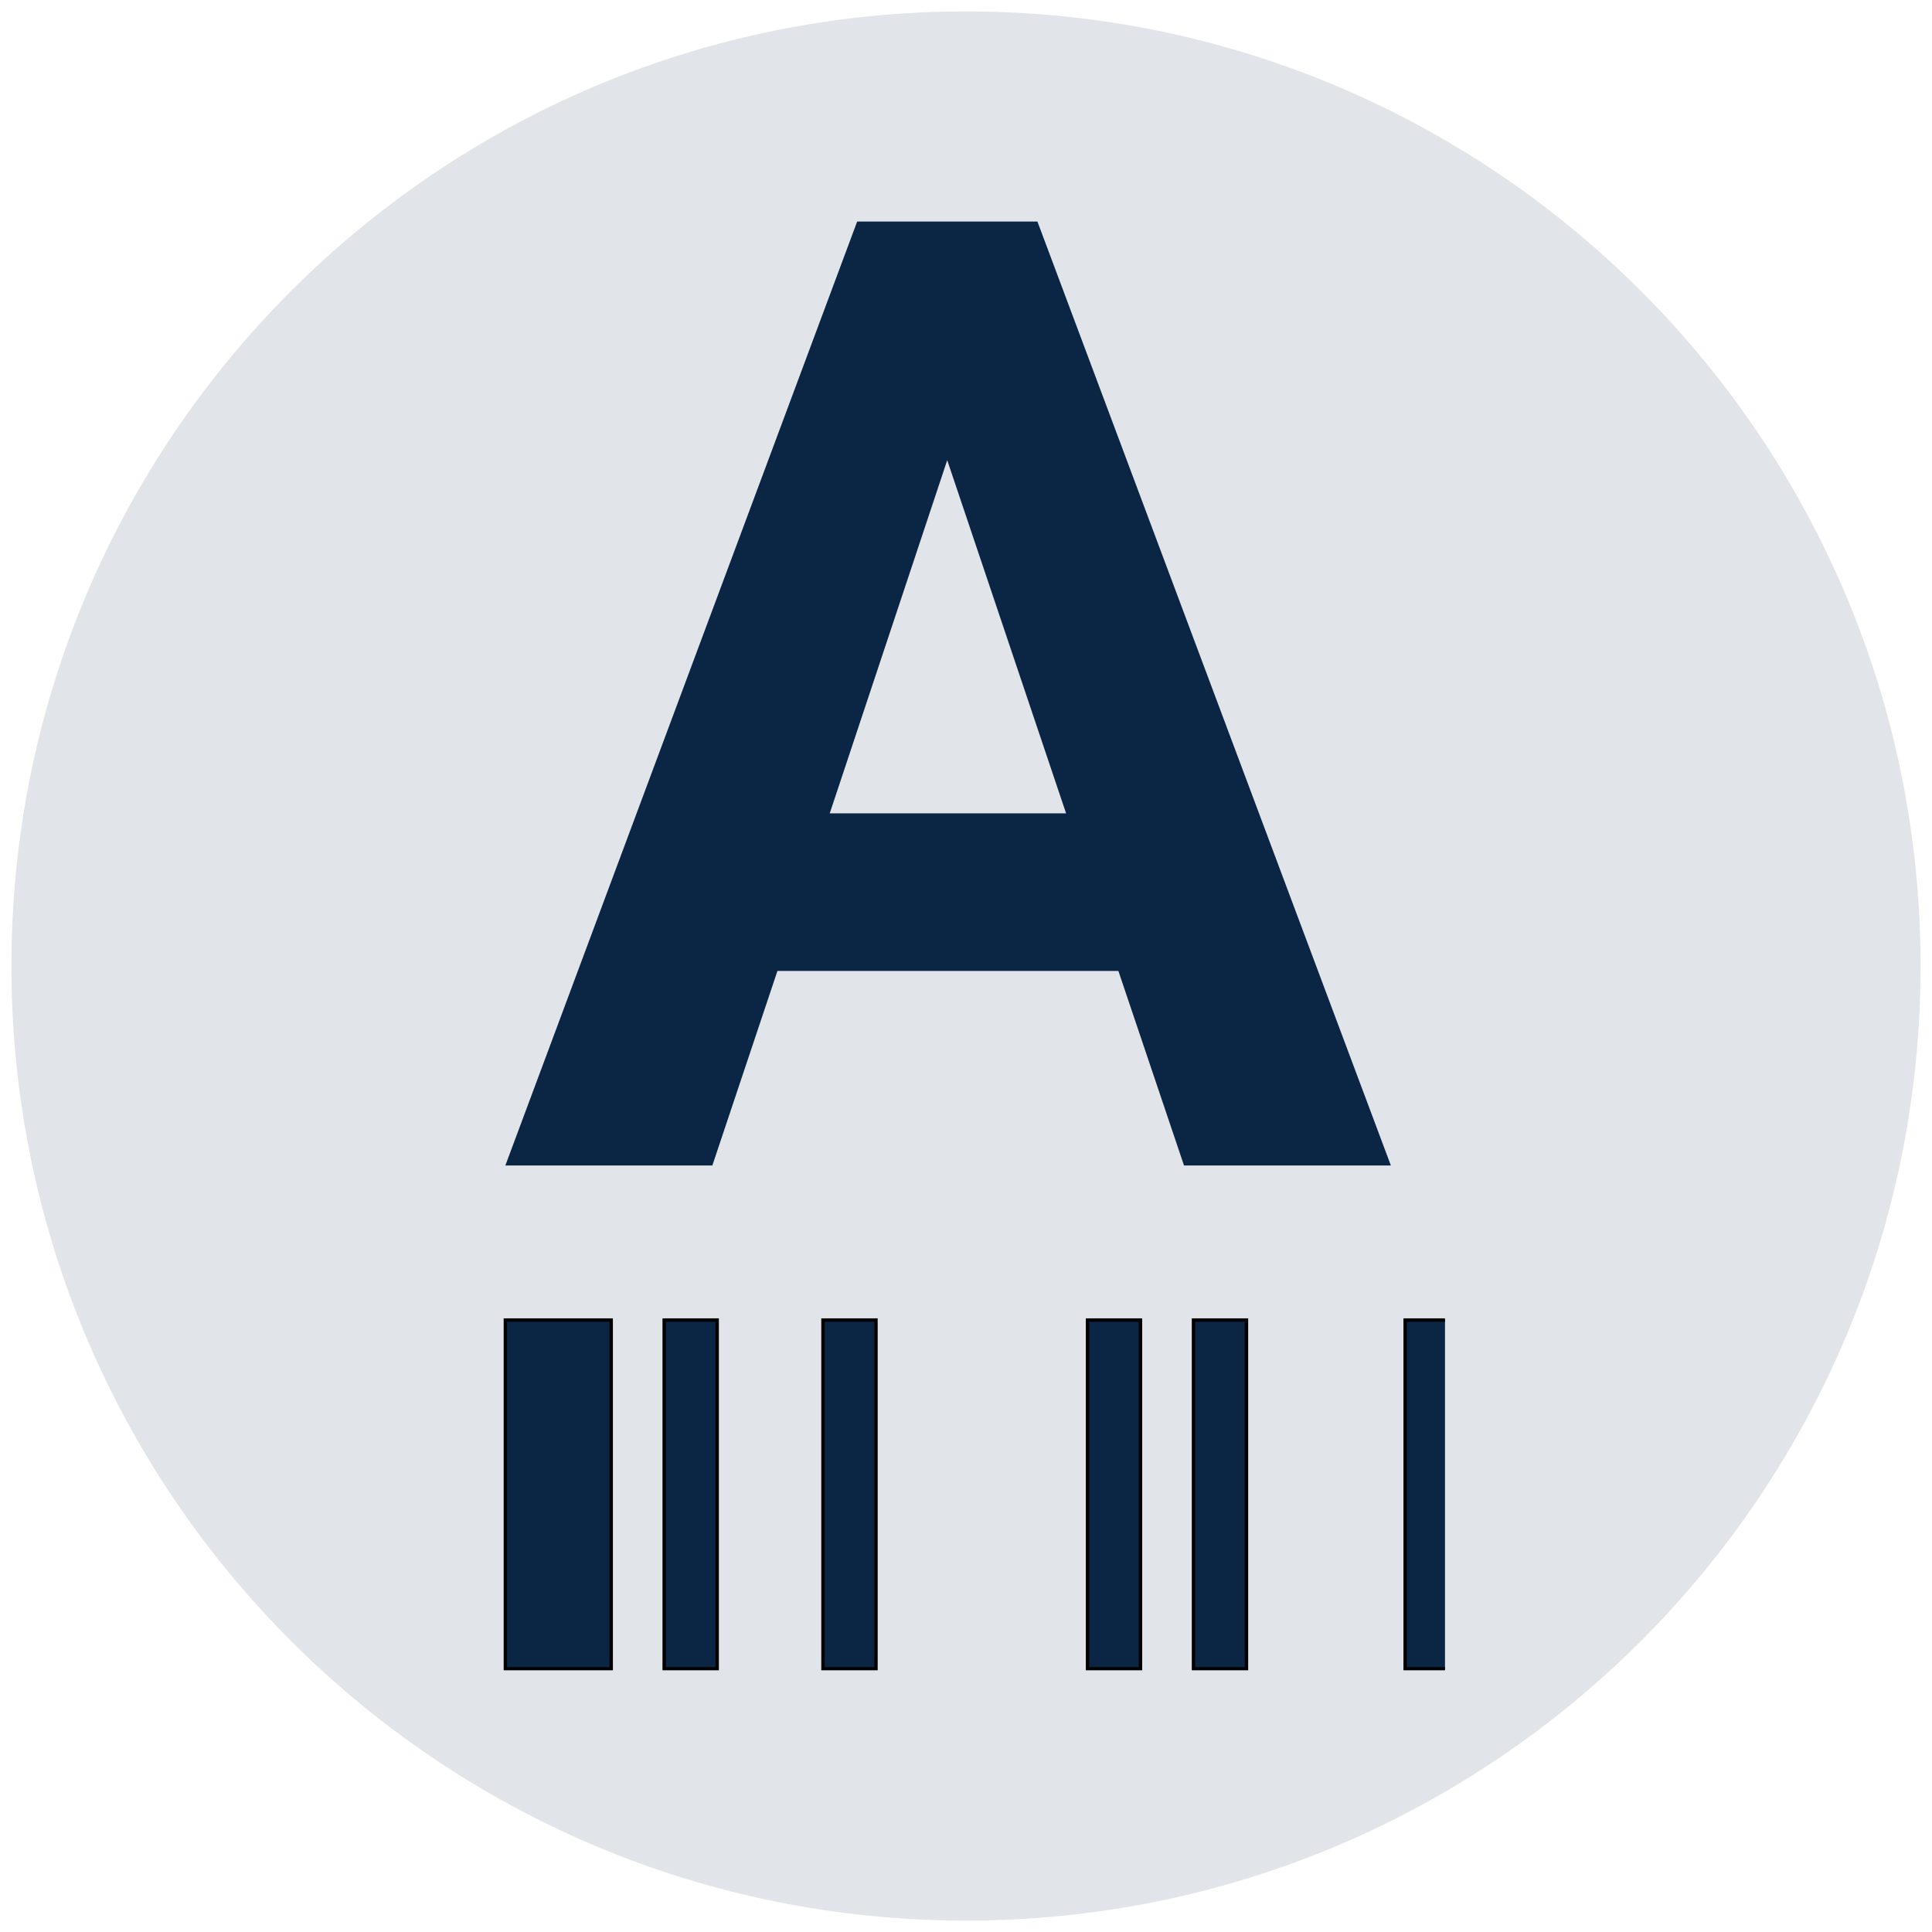
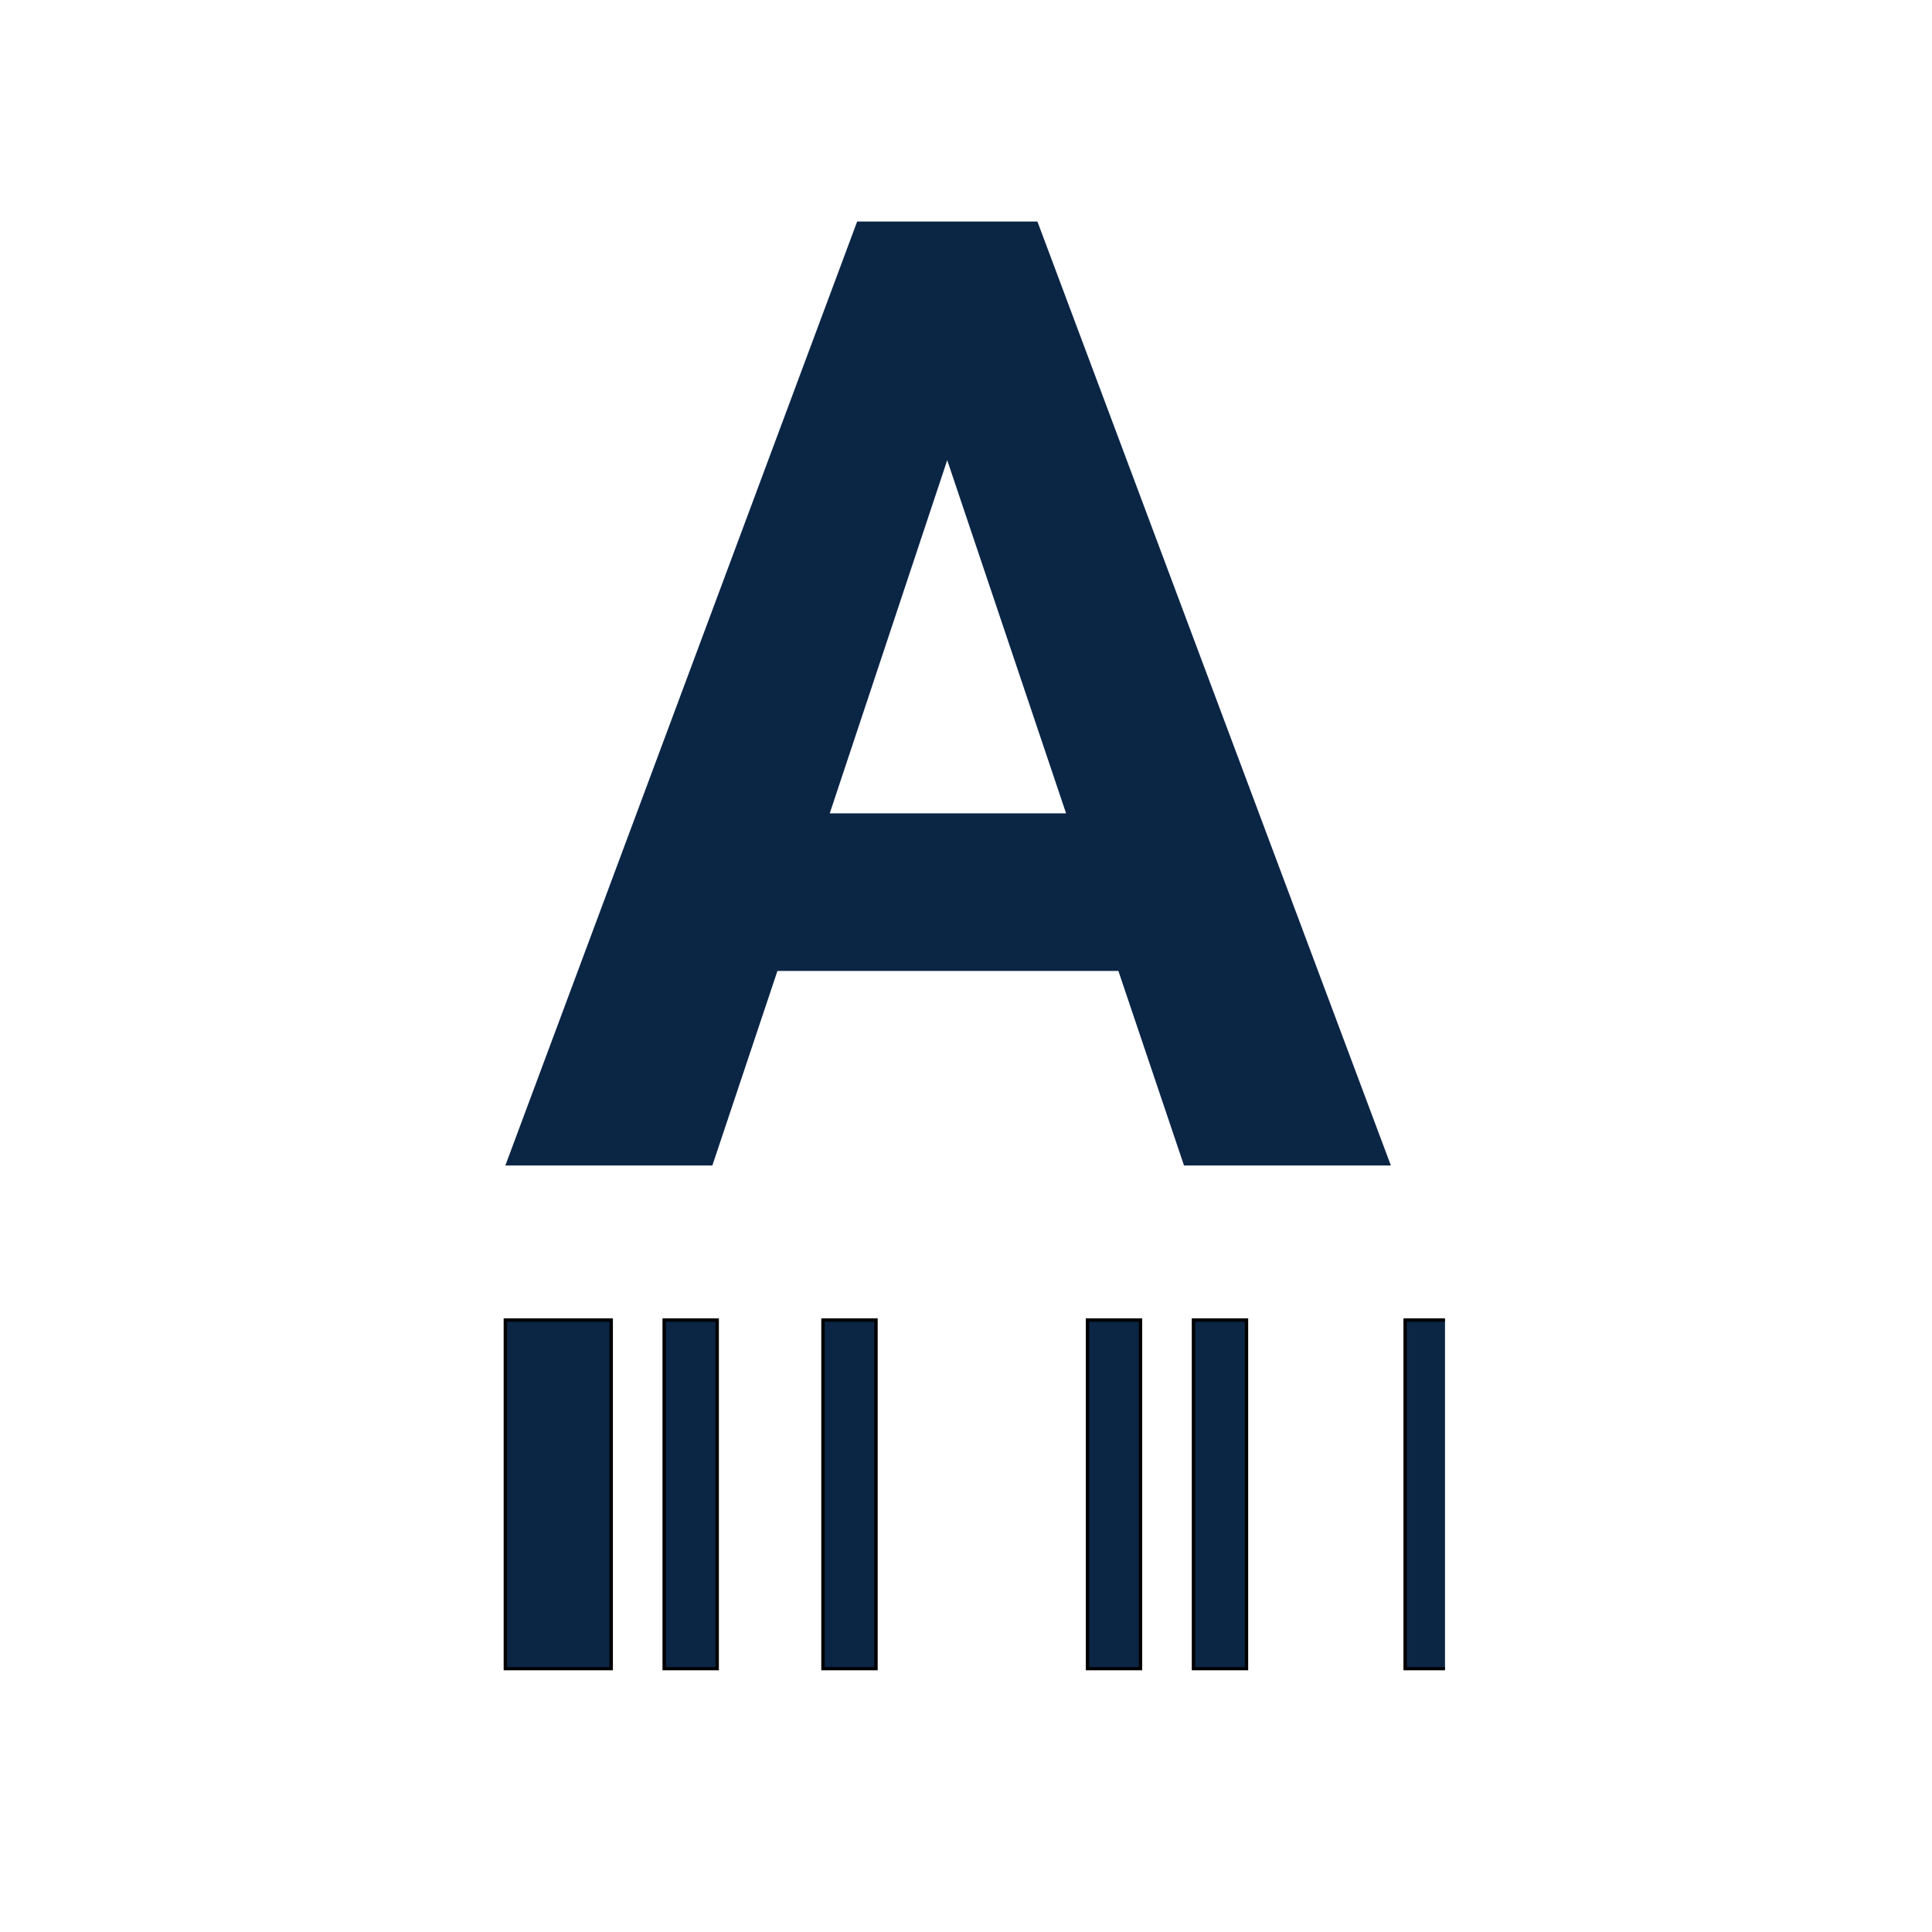
<svg xmlns="http://www.w3.org/2000/svg" version="1.0" preserveAspectRatio="xMidYMid meet" height="500" viewBox="0 0 375 375" zoomAndPan="magnify" width="500">
  <defs>
    <clipPath id="8acee860b1">
-       <path clip-rule="nonzero" d="M 2.215 2.215 L 372.785 2.215 L 372.785 372.785 L 2.215 372.785 Z M 2.215 2.215" />
-     </clipPath>
+       </clipPath>
    <clipPath id="9bf0b193a0">
      <path clip-rule="nonzero" d="M 187.5 2.215 C 85.172 2.215 2.215 85.172 2.215 187.5 C 2.215 289.828 85.172 372.785 187.5 372.785 C 289.828 372.785 372.785 289.828 372.785 187.5 C 372.785 85.172 289.828 2.215 187.5 2.215 Z M 187.5 2.215" />
    </clipPath>
    <clipPath id="5deb3499ee">
      <path clip-rule="nonzero" d="M 98 256 L 280.473 256 L 280.473 324 L 98 324 Z M 98 256" />
    </clipPath>
    <clipPath id="d542e1b516">
      <path clip-rule="nonzero" d="M 97 255 L 280.473 255 L 280.473 324.199 L 97 324.199 Z M 97 255" />
    </clipPath>
  </defs>
  <g clip-path="url(#8acee860b1)">
    <g clip-path="url(#9bf0b193a0)">
      <path fill-rule="nonzero" fill-opacity="1" d="M 2.215 2.215 L 372.785 2.215 L 372.785 372.785 L 2.215 372.785 Z M 2.215 2.215" fill="#e1e5ea" />
    </g>
  </g>
  <path fill-rule="nonzero" fill-opacity="1" d="M 217.078 188.461 L 150.898 188.461 L 138.27 226.215 L 98.09 226.215 L 166.375 43 L 201.363 43 L 269.965 226.215 L 229.812 226.215 Z M 161.051 157.871 L 206.926 157.871 L 183.855 89.32 Z M 161.051 157.871" fill="#0b2545" />
  <g clip-path="url(#5deb3499ee)">
    <path fill-rule="nonzero" fill-opacity="1" d="M 98.09 256.195 L 118.629 256.195 L 118.629 323.883 L 98.09 323.883 Z M 128.91 256.195 L 139.195 256.195 L 139.195 323.883 L 128.91 323.883 Z M 159.73 256.195 L 170.016 256.195 L 170.016 323.883 L 159.73 323.883 Z M 211.066 256.195 L 221.348 256.195 L 221.348 323.883 L 211.066 323.883 Z M 231.629 256.195 L 241.914 256.195 L 241.914 323.883 L 231.629 323.883 Z M 272.707 256.195 L 293.246 256.195 L 293.246 323.883 L 272.707 323.883 Z M 324.039 256.195 L 344.578 256.195 L 344.578 323.883 L 324.039 323.883 Z M 365.145 256.195 L 375.426 256.195 L 375.426 323.883 L 365.145 323.883 Z M 385.684 256.195 L 395.965 256.195 L 395.965 323.883 L 385.684 323.883 Z M 437.016 256.195 L 447.297 256.195 L 447.297 323.883 L 437.016 323.883 Z M 467.836 256.195 L 478.117 256.195 L 478.117 323.883 L 467.836 323.883 Z M 519.195 256.195 L 539.734 256.195 L 539.734 323.883 L 519.195 323.883 Z M 549.988 256.195 L 560.273 256.195 L 560.273 323.883 L 549.988 323.883 Z M 580.812 256.195 L 591.094 256.195 L 591.094 323.883 L 580.812 323.883 Z M 601.348 256.195 L 621.887 256.195 L 621.887 323.883 L 601.348 323.883 Z M 662.965 256.195 L 673.246 256.195 L 673.246 323.883 L 662.965 323.883 Z M 683.504 256.195 L 724.582 256.195 L 724.582 323.883 L 683.504 323.883 Z M 745.145 256.195 L 755.426 256.195 L 755.426 323.883 L 745.145 323.883 Z M 775.941 256.195 L 786.223 256.195 L 786.223 323.883 L 775.941 323.883 Z M 827.301 256.195 L 837.582 256.195 L 837.582 323.883 L 827.301 323.883 Z M 847.836 256.195 L 868.375 256.195 L 868.375 323.883 L 847.836 323.883 Z M 888.914 256.195 L 899.195 256.195 L 899.195 323.883 L 888.914 323.883 Z M 919.734 256.195 L 930.02 256.195 L 930.02 323.883 L 919.734 323.883 Z M 940.273 256.195 L 960.812 256.195 L 960.812 323.883 L 940.273 323.883 Z M 1001.891 256.195 L 1042.965 256.195 L 1042.965 323.883 L 1001.891 323.883 Z M 1073.789 256.195 L 1084.07 256.195 L 1084.07 323.883 L 1073.789 323.883 Z M 1094.324 256.195 L 1104.609 256.195 L 1104.609 323.883 L 1094.324 323.883 Z M 1114.863 256.195 L 1135.402 256.195 L 1135.402 323.883 L 1114.863 323.883 Z M 1166.223 256.195 L 1197.047 256.195 L 1197.047 323.883 L 1166.223 323.883 Z M 1207.301 256.195 L 1217.582 256.195 L 1217.582 323.883 L 1207.301 323.883 Z M 1227.84 256.195 L 1248.379 256.195 L 1248.379 323.883 L 1227.84 323.883 Z M 1227.84 256.195" fill="#0b2545" />
  </g>
  <g clip-path="url(#d542e1b516)">
    <path stroke-miterlimit="10" stroke-opacity="1" stroke-width="0.25" stroke="#000000" d="M 0.12 81.879 L 7.91 81.879 L 7.91 107.571 L 0.12 107.571 Z M 11.81 81.879 L 15.711 81.879 L 15.711 107.571 L 11.81 107.571 Z M 23.499 81.879 L 27.4 81.879 L 27.4 107.571 L 23.499 107.571 Z M 42.971 81.879 L 46.87 81.879 L 46.87 107.571 L 42.971 107.571 Z M 50.77 81.879 L 54.671 81.879 L 54.671 107.571 L 50.77 107.571 Z M 66.35 81.879 L 74.14 81.879 L 74.14 107.571 L 66.35 107.571 Z M 85.82 81.879 L 93.61 81.879 L 93.61 107.571 L 85.82 107.571 Z M 101.41 81.879 L 105.31 81.879 L 105.31 107.571 L 101.41 107.571 Z M 109.201 81.879 L 113.1 81.879 L 113.1 107.571 L 109.201 107.571 Z M 128.67 81.879 L 132.57 81.879 L 132.57 107.571 L 128.67 107.571 Z M 140.36 81.879 L 144.26 81.879 L 144.26 107.571 L 140.36 107.571 Z M 159.84 81.879 L 167.63 81.879 L 167.63 107.571 L 159.84 107.571 Z M 171.519 81.879 L 175.42 81.879 L 175.42 107.571 L 171.519 107.571 Z M 183.211 81.879 L 187.11 81.879 L 187.11 107.571 L 183.211 107.571 Z M 190.999 81.879 L 198.79 81.879 L 198.79 107.571 L 190.999 107.571 Z M 214.37 81.879 L 218.27 81.879 L 218.27 107.571 L 214.37 107.571 Z M 222.16 81.879 L 237.741 81.879 L 237.741 107.571 L 222.16 107.571 Z M 245.54 81.879 L 249.439 81.879 L 249.439 107.571 L 245.54 107.571 Z M 257.221 81.879 L 261.12 81.879 L 261.12 107.571 L 257.221 107.571 Z M 276.701 81.879 L 280.6 81.879 L 280.6 107.571 L 276.701 107.571 Z M 284.489 81.879 L 292.28 81.879 L 292.28 107.571 L 284.489 107.571 Z M 300.07 81.879 L 303.969 81.879 L 303.969 107.571 L 300.07 107.571 Z M 311.76 81.879 L 315.661 81.879 L 315.661 107.571 L 311.76 107.571 Z M 319.55 81.879 L 327.34 81.879 L 327.34 107.571 L 319.55 107.571 Z M 342.92 81.879 L 358.499 81.879 L 358.499 107.571 L 342.92 107.571 Z M 370.191 81.879 L 374.09 81.879 L 374.09 107.571 L 370.191 107.571 Z M 377.979 81.879 L 381.88 81.879 L 381.88 107.571 L 377.979 107.571 Z M 385.77 81.879 L 393.56 81.879 L 393.56 107.571 L 385.77 107.571 Z M 405.249 81.879 L 416.941 81.879 L 416.941 107.571 L 405.249 107.571 Z M 420.83 81.879 L 424.729 81.879 L 424.729 107.571 L 420.83 107.571 Z M 428.62 81.879 L 436.41 81.879 L 436.41 107.571 L 428.62 107.571 Z M 428.62 81.879" stroke-linejoin="miter" fill="none" transform="matrix(2.637, 0, 0, 2.635, 97.774, 40.472)" stroke-linecap="butt" />
  </g>
</svg>